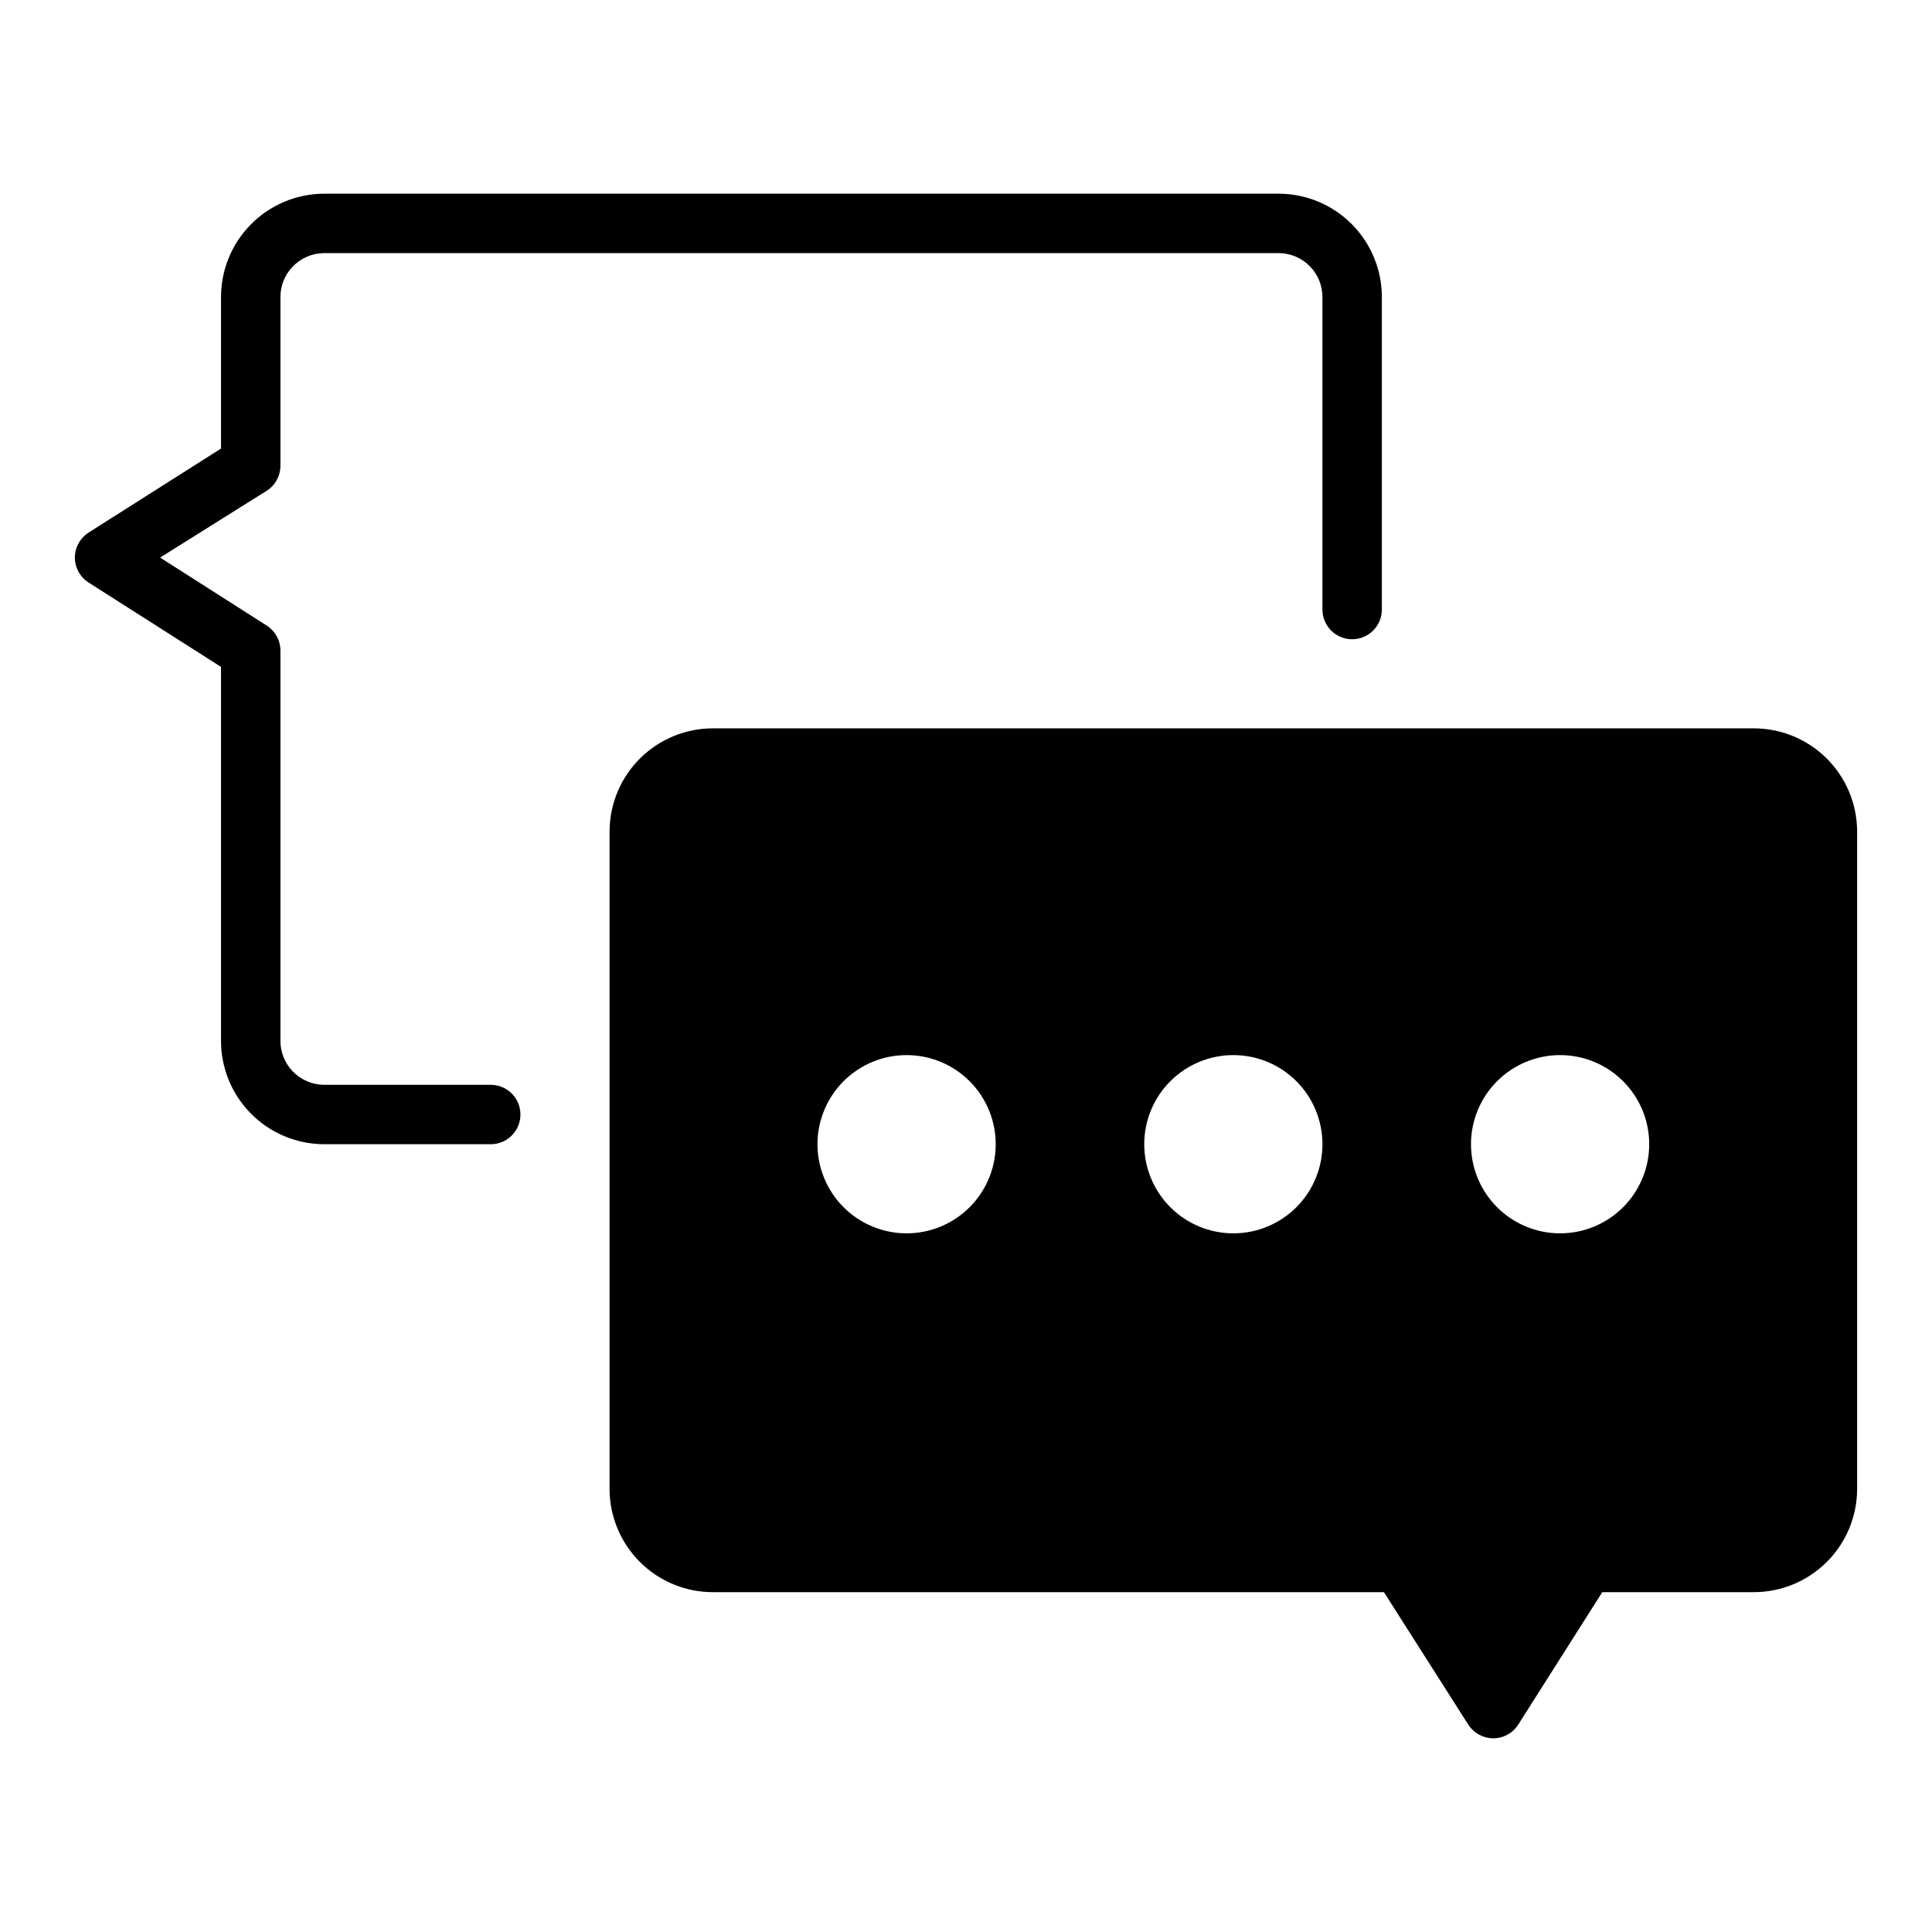
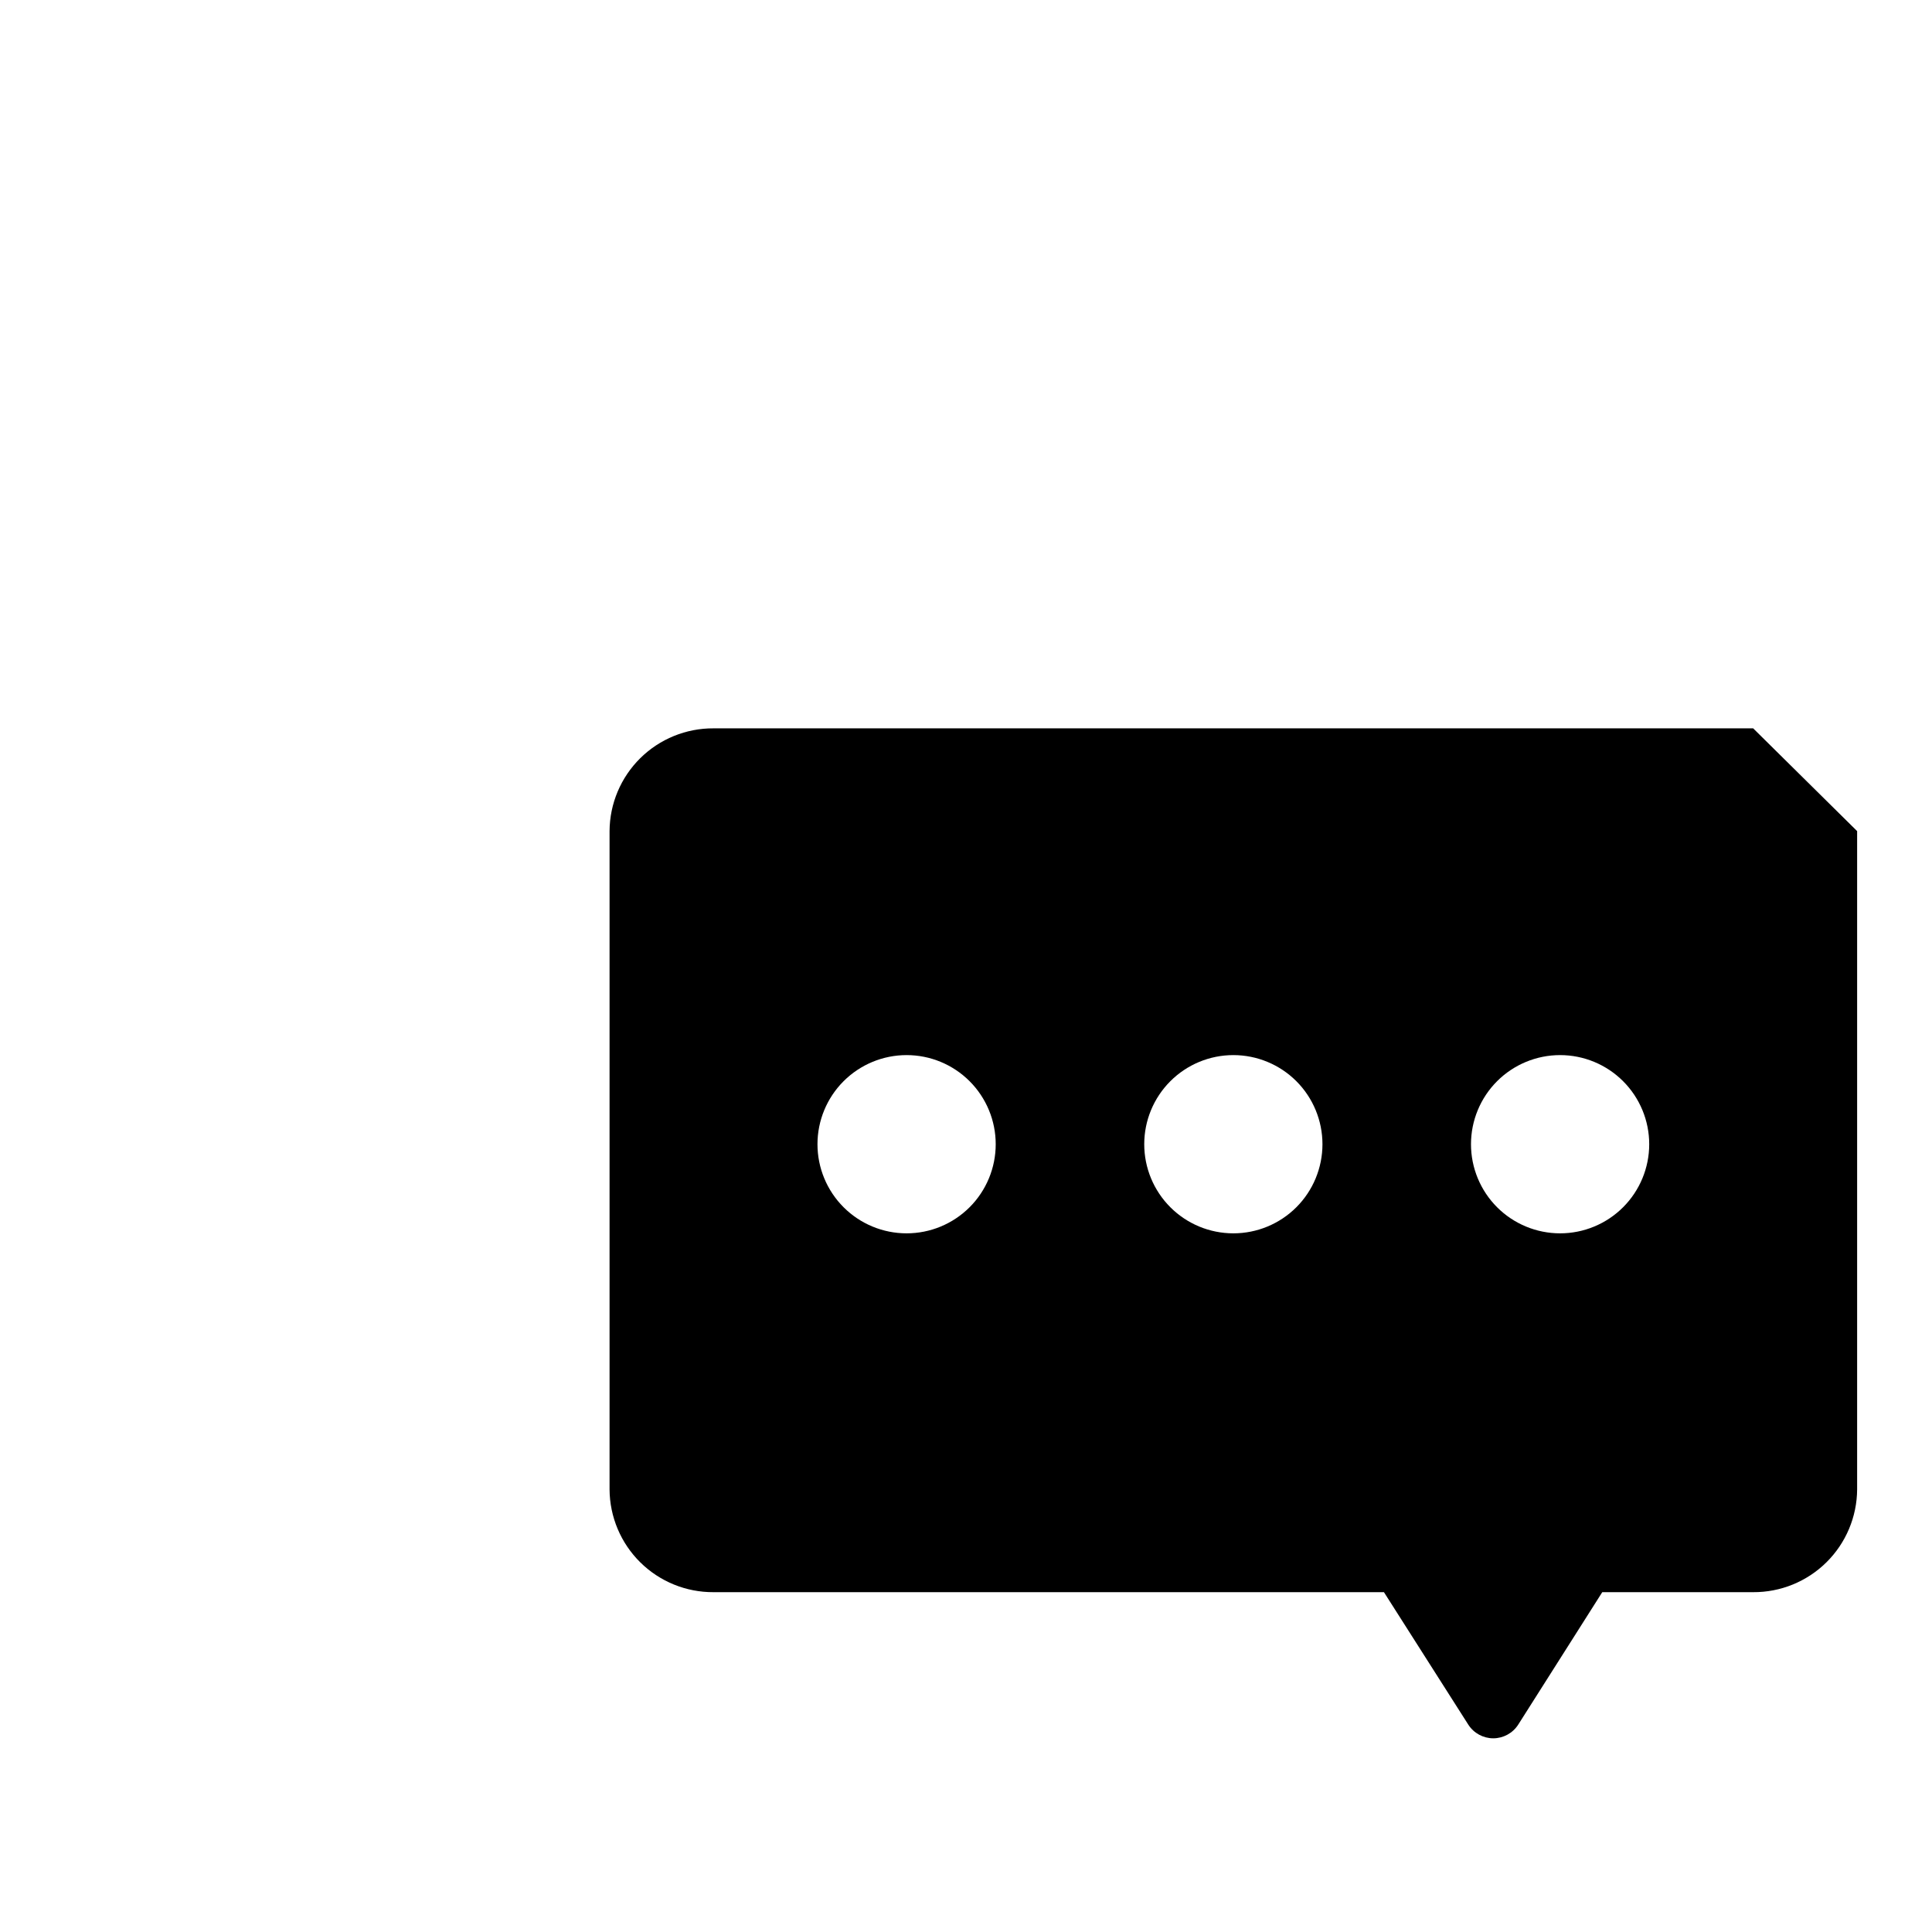
<svg xmlns="http://www.w3.org/2000/svg" fill="#000000" width="800px" height="800px" version="1.1" viewBox="144 144 512 512">
  <g>
-     <path d="m274.05 431.49h-44.242c-3.09-0.043-6.035-1.312-8.191-3.523-2.156-2.215-3.344-5.195-3.301-8.285v-103.28c-0.004-2.676-1.367-5.168-3.621-6.613l-28.262-18.027 28.262-17.711c2.254-1.445 3.617-3.938 3.621-6.613v-44.555c-0.043-3.09 1.145-6.07 3.301-8.285s5.102-3.481 8.191-3.523h253.16c3.09 0.043 6.039 1.309 8.191 3.523 2.156 2.215 3.344 5.195 3.301 8.285v82.656c0 4.348 3.527 7.871 7.875 7.871 4.348 0 7.871-3.523 7.871-7.871v-82.656c0.043-7.266-2.805-14.25-7.914-19.418-5.106-5.168-12.059-8.094-19.324-8.137h-253.16c-7.266 0.043-14.215 2.969-19.324 8.137-5.109 5.168-7.953 12.152-7.914 19.418v39.988l-35.109 22.277c-2.25 1.445-3.613 3.938-3.621 6.613 0.008 2.676 1.371 5.168 3.621 6.613l35.109 22.355v98.953c-0.039 7.266 2.805 14.25 7.914 19.418 5.109 5.164 12.059 8.09 19.324 8.133h44.242c4.348 0 7.871-3.523 7.871-7.871s-3.523-7.871-7.871-7.871z" />
-     <path d="m608.61 337.02h-275.52c-7.266-0.043-14.25 2.805-19.418 7.91-5.164 5.109-8.094 12.059-8.133 19.324v174.45c0.039 7.266 2.969 14.219 8.133 19.324 5.168 5.109 12.152 7.957 19.418 7.914h177.67l22.355 35.109c1.445 2.25 3.938 3.617 6.613 3.621 2.676-0.004 5.168-1.371 6.613-3.621l22.277-35.109h39.988c7.266 0.043 14.25-2.805 19.418-7.914 5.168-5.106 8.094-12.059 8.137-19.324v-174.45c-0.043-7.266-2.969-14.215-8.137-19.324-5.168-5.106-12.152-7.953-19.418-7.91zm-27.551 110.21c0 6.262-2.488 12.27-6.918 16.699-4.426 4.43-10.434 6.918-16.699 6.918-6.262 0-12.27-2.488-16.699-6.918-4.426-4.43-6.914-10.438-6.914-16.699s2.488-12.27 6.914-16.699c4.43-4.43 10.438-6.918 16.699-6.918 6.266 0 12.273 2.488 16.699 6.918 4.43 4.43 6.918 10.438 6.918 16.699zm-86.594 0c0 6.262-2.484 12.27-6.914 16.699-4.43 4.43-10.438 6.918-16.699 6.918-6.266 0-12.27-2.488-16.699-6.918-4.43-4.43-6.918-10.438-6.918-16.699s2.488-12.27 6.918-16.699c4.43-4.43 10.434-6.918 16.699-6.918 6.262 0 12.27 2.488 16.699 6.918s6.914 10.438 6.914 16.699zm-86.59 0c0 6.262-2.488 12.27-6.918 16.699-4.43 4.43-10.434 6.918-16.699 6.918-6.262 0-12.27-2.488-16.699-6.918-4.43-4.43-6.918-10.438-6.918-16.699s2.488-12.27 6.918-16.699c4.43-4.43 10.438-6.918 16.699-6.918 6.266 0 12.27 2.488 16.699 6.918s6.918 10.438 6.918 16.699z" />
+     <path d="m608.61 337.02h-275.52c-7.266-0.043-14.25 2.805-19.418 7.91-5.164 5.109-8.094 12.059-8.133 19.324v174.45c0.039 7.266 2.969 14.219 8.133 19.324 5.168 5.109 12.152 7.957 19.418 7.914h177.67l22.355 35.109c1.445 2.25 3.938 3.617 6.613 3.621 2.676-0.004 5.168-1.371 6.613-3.621l22.277-35.109h39.988c7.266 0.043 14.25-2.805 19.418-7.914 5.168-5.106 8.094-12.059 8.137-19.324v-174.45zm-27.551 110.21c0 6.262-2.488 12.27-6.918 16.699-4.426 4.43-10.434 6.918-16.699 6.918-6.262 0-12.27-2.488-16.699-6.918-4.426-4.43-6.914-10.438-6.914-16.699s2.488-12.27 6.914-16.699c4.43-4.43 10.438-6.918 16.699-6.918 6.266 0 12.273 2.488 16.699 6.918 4.43 4.43 6.918 10.438 6.918 16.699zm-86.594 0c0 6.262-2.484 12.27-6.914 16.699-4.43 4.43-10.438 6.918-16.699 6.918-6.266 0-12.27-2.488-16.699-6.918-4.43-4.43-6.918-10.438-6.918-16.699s2.488-12.27 6.918-16.699c4.43-4.43 10.434-6.918 16.699-6.918 6.262 0 12.27 2.488 16.699 6.918s6.914 10.438 6.914 16.699zm-86.59 0c0 6.262-2.488 12.27-6.918 16.699-4.43 4.43-10.434 6.918-16.699 6.918-6.262 0-12.27-2.488-16.699-6.918-4.43-4.43-6.918-10.438-6.918-16.699s2.488-12.27 6.918-16.699c4.43-4.43 10.438-6.918 16.699-6.918 6.266 0 12.27 2.488 16.699 6.918s6.918 10.438 6.918 16.699z" />
  </g>
</svg>